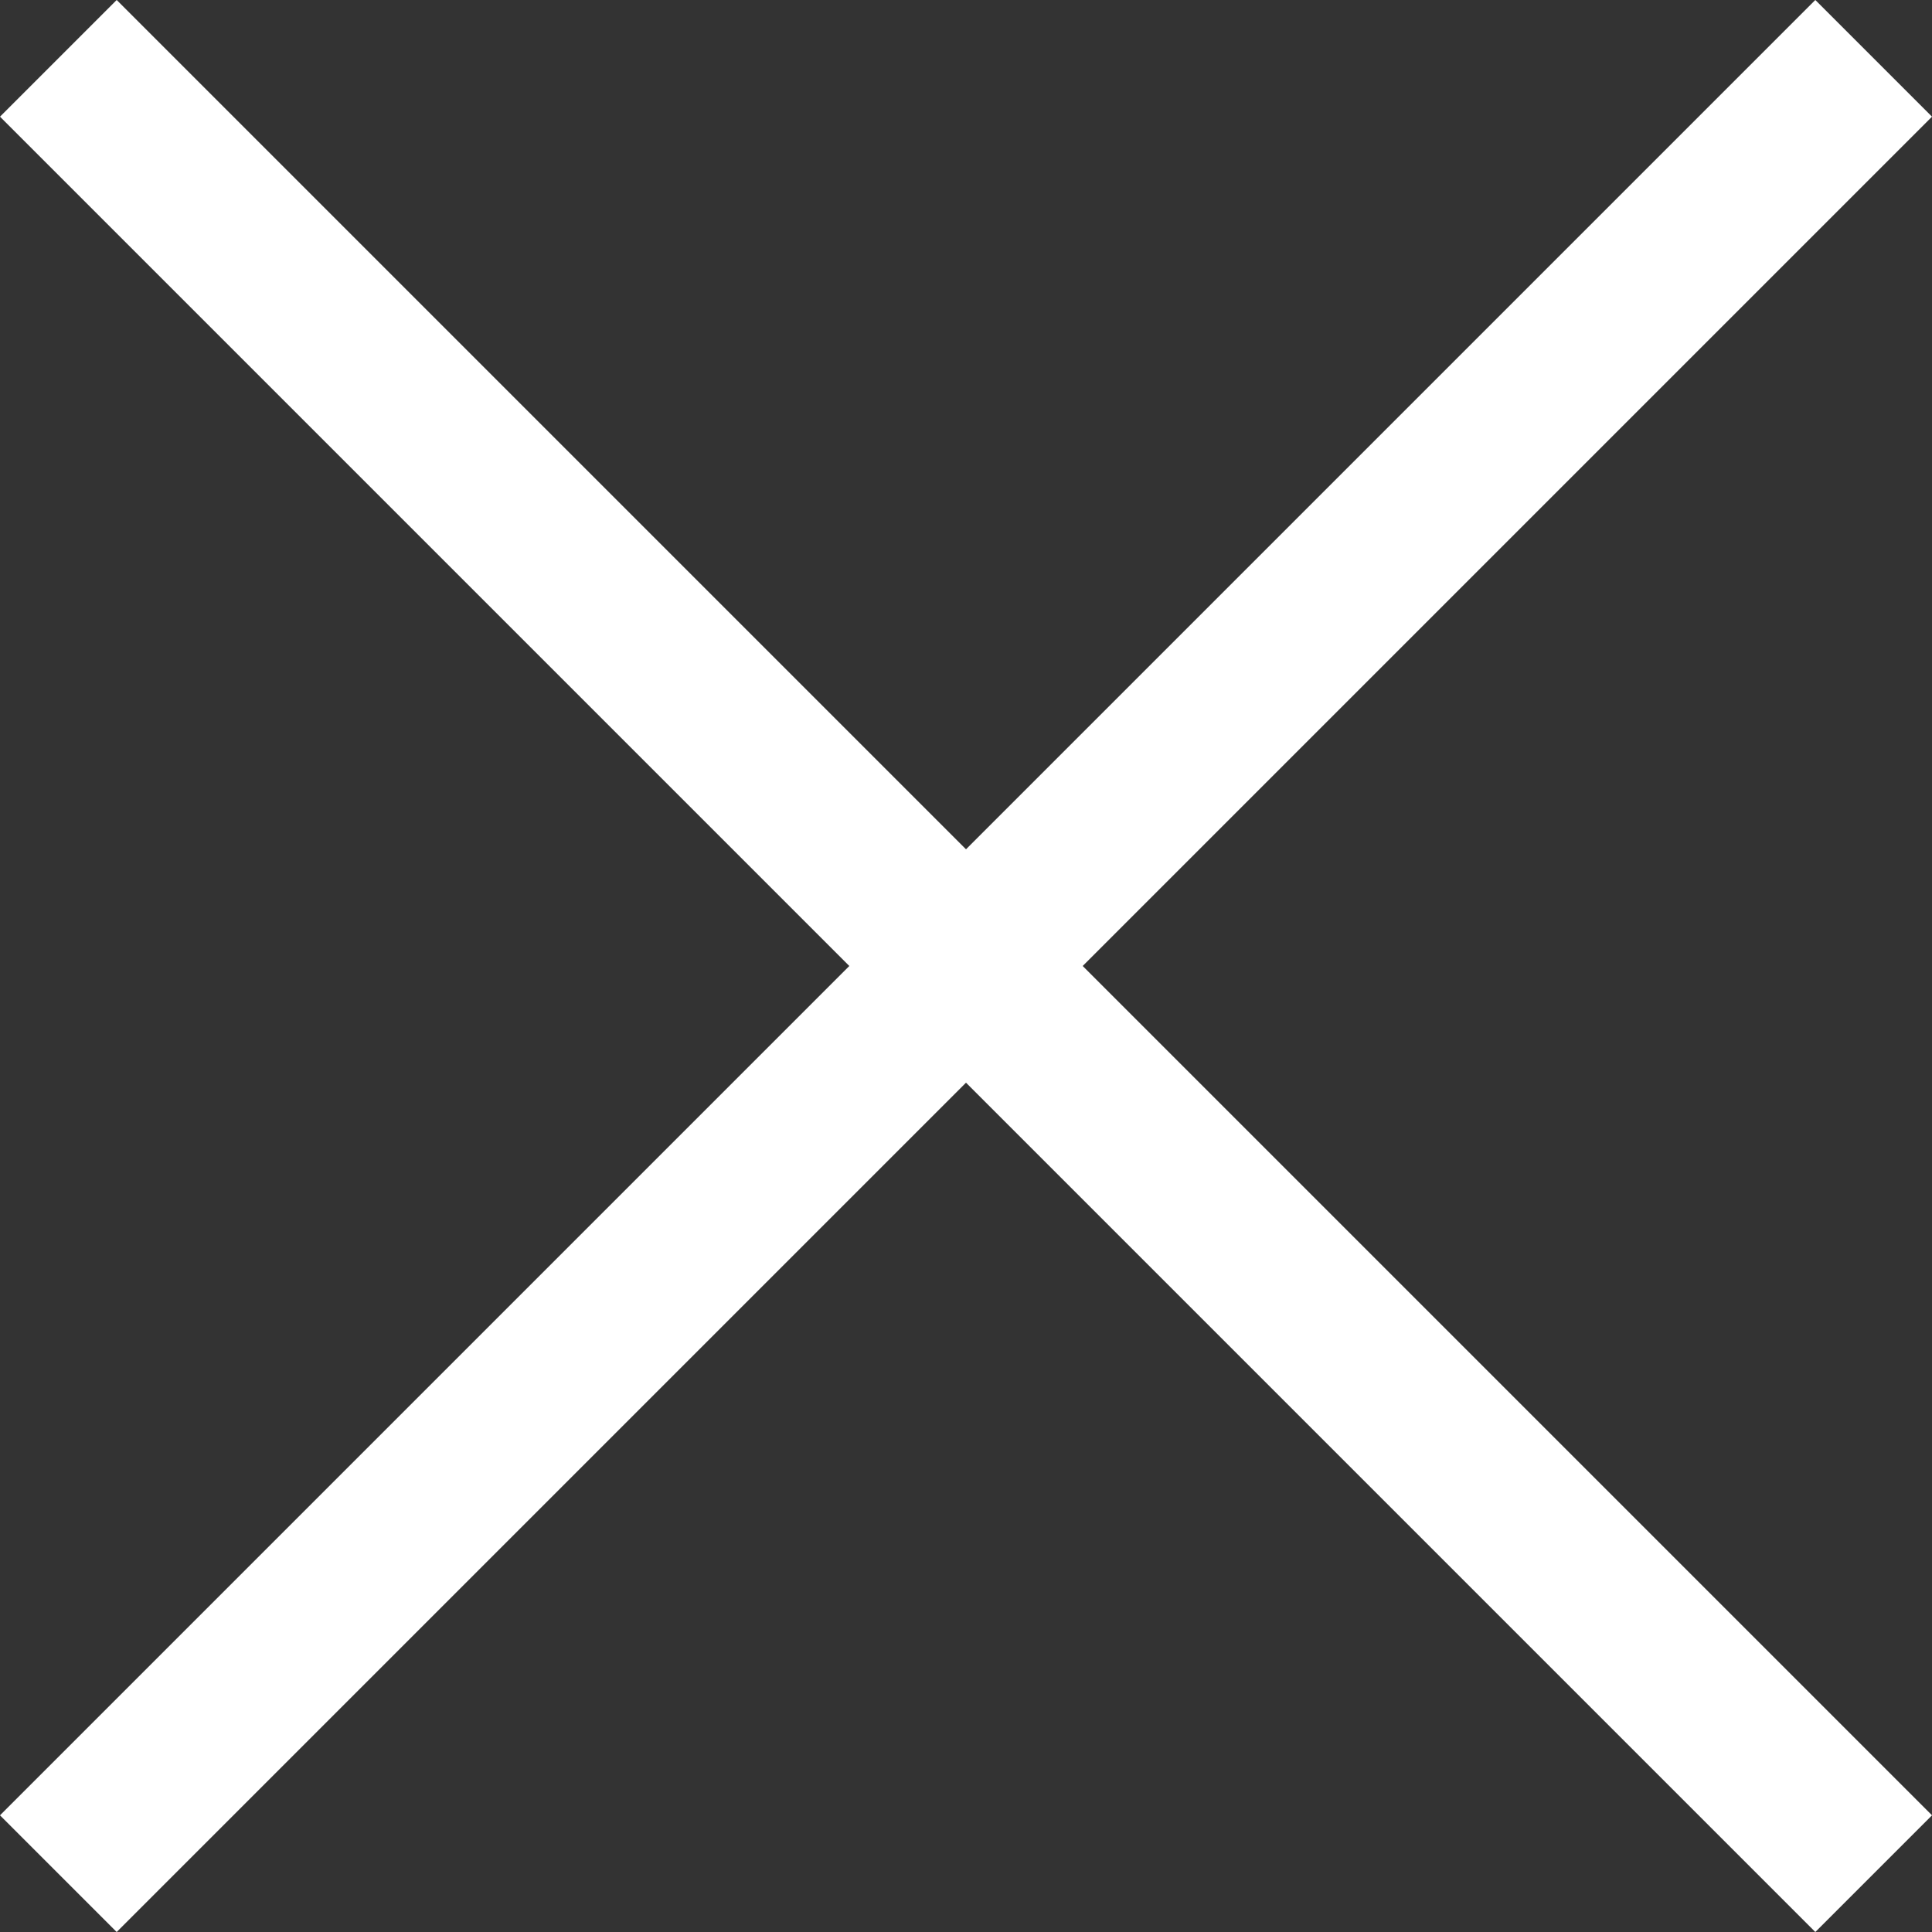
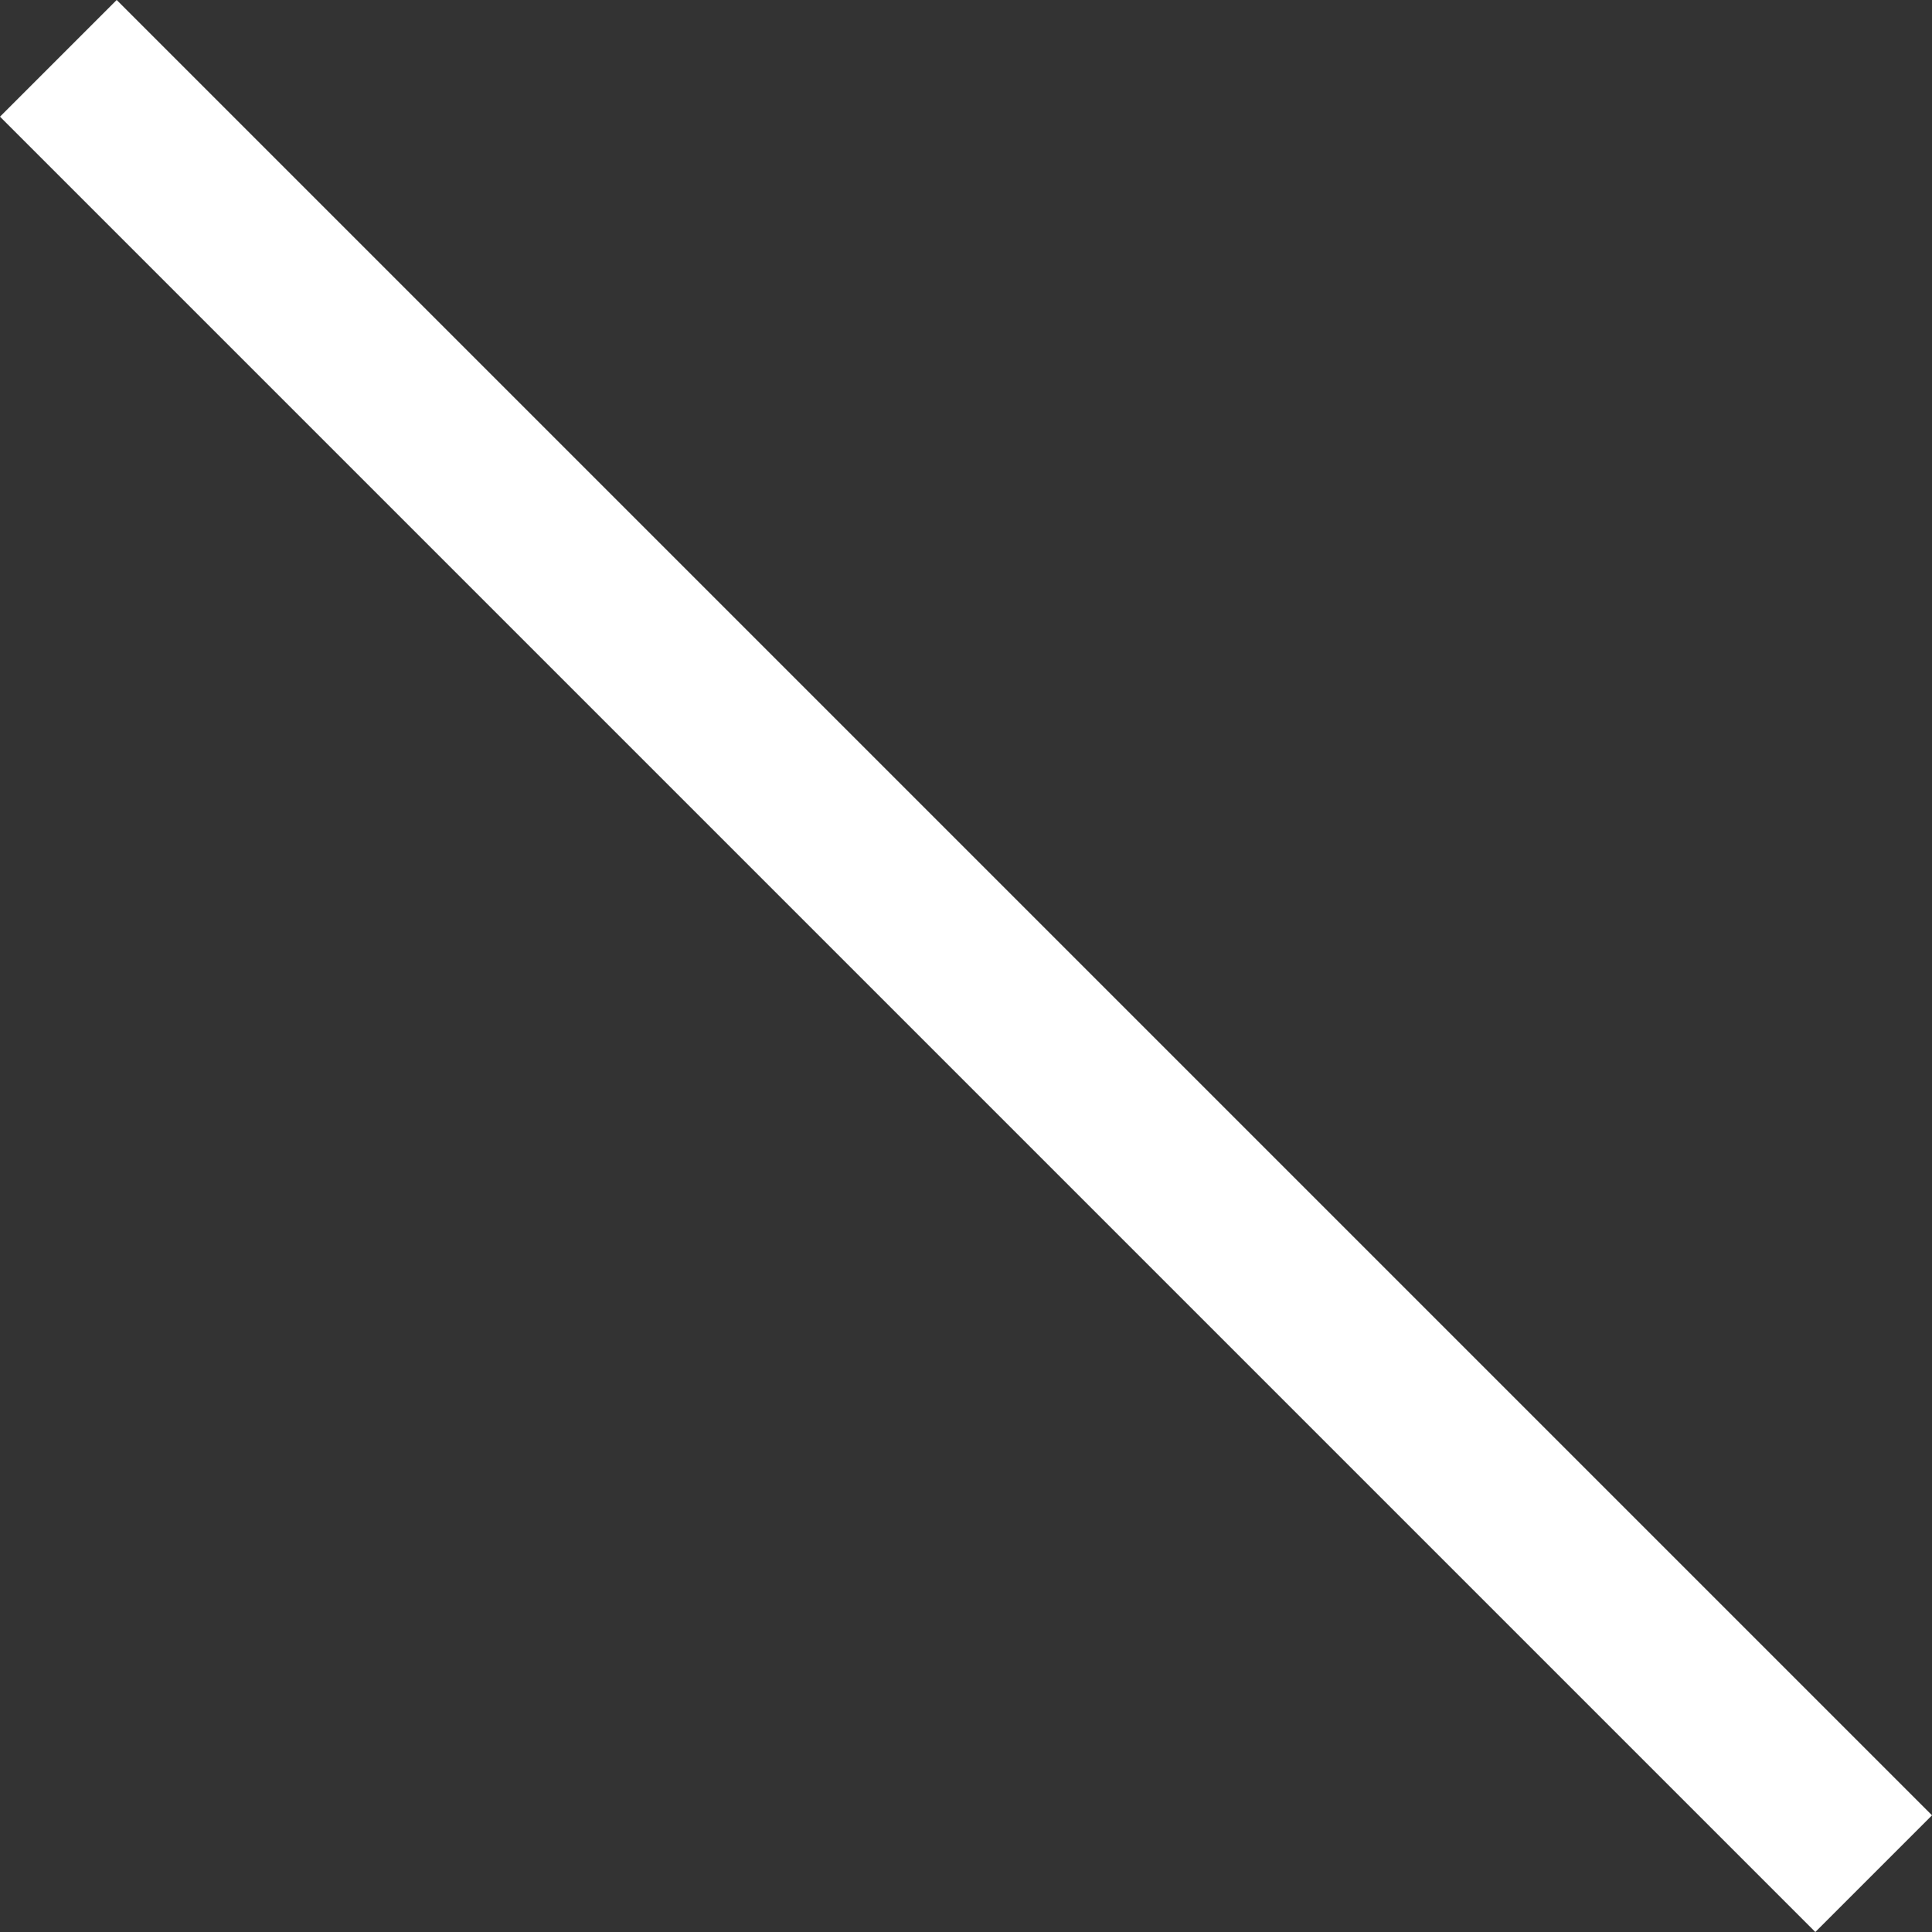
<svg xmlns="http://www.w3.org/2000/svg" width="23.414" height="23.414" viewBox="0 0 23.414 23.414">
  <rect x="0" y="0" width="23.414" height="23.414" fill="#333333" stroke="none" />
  <g transform="translate(-298.793 -107.793)">
    <line x2="22" y2="22" transform="translate(299.5 108.5)" fill="none" stroke="#fff" stroke-width="2" />
-     <line x2="22" y2="22" transform="translate(299.5 130.5) rotate(-90)" fill="none" stroke="#fff" stroke-width="2" />
  </g>
</svg>